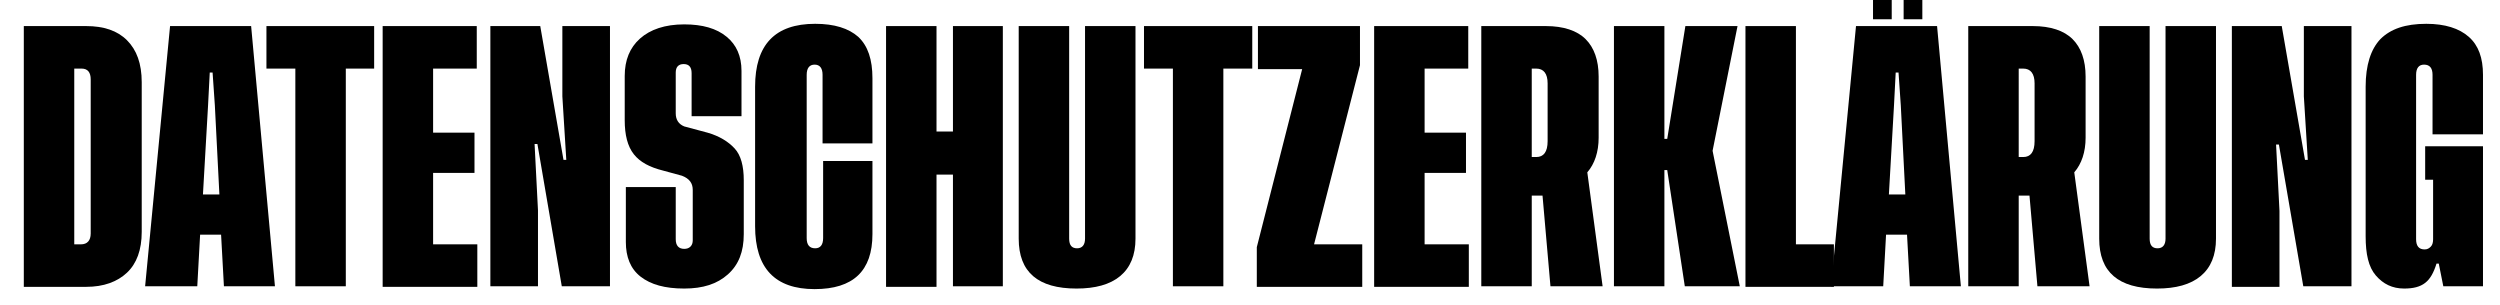
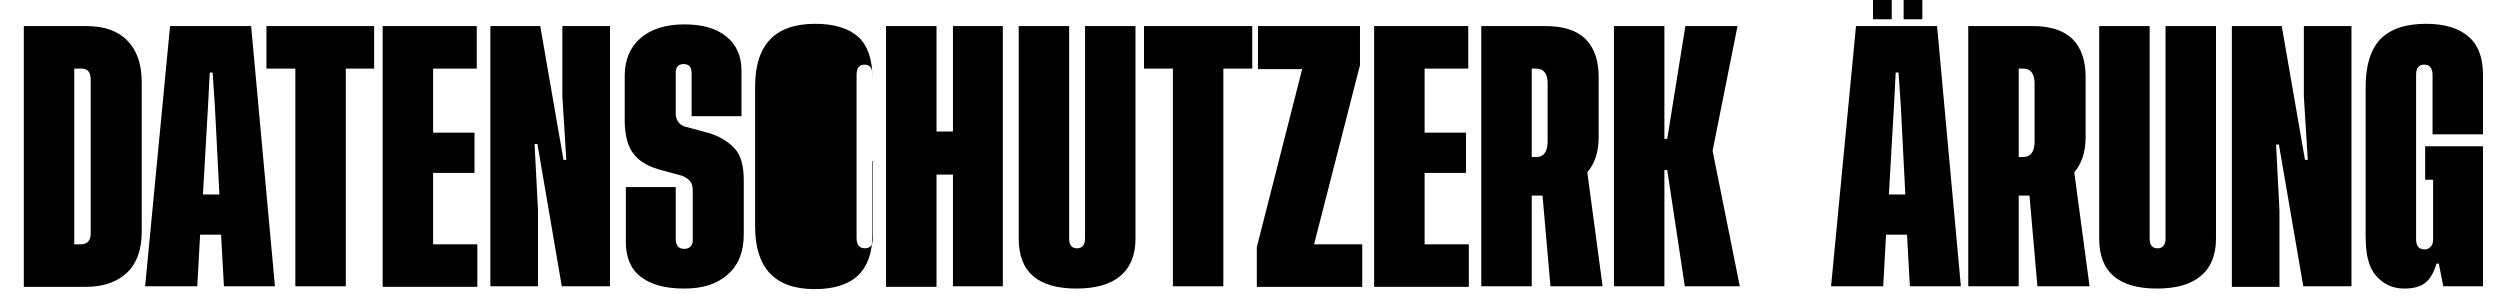
<svg xmlns="http://www.w3.org/2000/svg" version="1.1" id="Ebene_1" x="0px" y="0px" viewBox="0 0 441 53.8" style="enable-background:new 0 0 441 53.8;" xml:space="preserve">
  <g>
    <path d="M15.2,4.6c3.1,0,5.5,0.8,7.2,2.5c1.7,1.7,2.6,4.1,2.6,7.4v26.4c0,3.2-0.9,5.6-2.6,7.2c-1.7,1.6-4.1,2.5-7.2,2.5h-11V4.6   H15.2z M16,41.2V14c0-1.2-0.5-1.9-1.6-1.9h-1.3v31h1.2C15.4,43.1,16,42.4,16,41.2z" />
    <path d="M39.5,50.5L39,41.4h-3.7l-0.5,9.1h-9.2l4.4-45.9h14.3l4.2,45.9H39.5z M35.8,34.3h2.9l-0.8-15.7l-0.4-5.8h-0.5l-0.3,5.8   L35.8,34.3z" />
    <path d="M66,4.6v7.5H61v38.4h-8.9V12.1H47V4.6H66z" />
    <path d="M76.4,43.1h7.8v7.5H67.5V4.6h16.6v7.5h-7.7v11.3h7.3v7.1h-7.3V43.1z" />
    <path d="M99.9,28.3L99.2,17V4.6h8.4v45.9h-8.5l-4.3-25.1h-0.5l0.6,11.7v13.4h-8.4V4.6h8.8l4.1,23.6H99.9z" />
    <path d="M130.7,20.5h-8.7v-7.6c0-1.1-0.5-1.6-1.4-1.6c-0.9,0-1.4,0.5-1.4,1.5V20c0,1.1,0.5,1.9,1.5,2.3l4.1,1.1   c2.1,0.6,3.7,1.6,4.8,2.8c1.1,1.2,1.6,3.1,1.6,5.6v9.5c0,3.1-0.9,5.4-2.8,7.1c-1.9,1.7-4.4,2.5-7.7,2.5c-3.4,0-5.9-0.7-7.7-2.1   c-1.8-1.4-2.6-3.5-2.6-6.1V33h8.8v9.2c0,1.1,0.5,1.7,1.5,1.7c0.4,0,0.8-0.1,1.1-0.4c0.3-0.3,0.4-0.7,0.4-1.1v-8.9   c0-1.2-0.6-2-1.9-2.5l-3.3-0.9c-2.4-0.6-4.1-1.5-5.2-2.9c-1.1-1.4-1.6-3.4-1.6-6v-7.8c0-2.8,0.9-5,2.7-6.6c1.8-1.6,4.4-2.5,7.8-2.5   c3.2,0,5.7,0.7,7.5,2.2c1.7,1.4,2.6,3.4,2.6,6V20.5z" />
-     <path d="M153.9,28.4v12.9c0,6.5-3.4,9.7-10.2,9.7c-7,0-10.5-3.7-10.5-11.1V15.3c0-7.4,3.5-11.1,10.6-11.1c3.4,0,5.9,0.8,7.6,2.3   c1.7,1.6,2.5,4,2.5,7.3v11.5h-8.8V13.2c0-1.2-0.5-1.8-1.4-1.8s-1.4,0.6-1.4,1.8V42c0,1.2,0.5,1.8,1.5,1.8c0.9,0,1.4-0.6,1.4-1.8   V28.4H153.9z" />
+     <path d="M153.9,28.4v12.9c0,6.5-3.4,9.7-10.2,9.7c-7,0-10.5-3.7-10.5-11.1V15.3c0-7.4,3.5-11.1,10.6-11.1c3.4,0,5.9,0.8,7.6,2.3   c1.7,1.6,2.5,4,2.5,7.3v11.5V13.2c0-1.2-0.5-1.8-1.4-1.8s-1.4,0.6-1.4,1.8V42c0,1.2,0.5,1.8,1.5,1.8c0.9,0,1.4-0.6,1.4-1.8   V28.4H153.9z" />
    <path d="M168.1,4.6h8.8v45.9h-8.8V30.8h-2.9v19.8h-8.9V4.6h8.9v18.6h2.9V4.6z" />
    <path d="M200.3,4.6v37.5c0,2.9-0.9,5.1-2.7,6.6c-1.8,1.5-4.4,2.2-7.7,2.2c-6.8,0-10.2-2.9-10.2-8.8V4.6h8.9v37.5   c0,1.2,0.5,1.7,1.4,1.7c0.9,0,1.4-0.6,1.4-1.7V4.6H200.3z" />
    <path d="M220.9,4.6v7.5h-5.1v38.4h-8.9V12.1h-5.1V4.6H220.9z" />
    <path d="M231.8,43.1h8.5v7.5h-18.6v-7l8-31.4h-7.8V4.6h18l0,6.9L231.8,43.1z" />
    <path d="M251.3,43.1h7.8v7.5h-16.7V4.6H259v7.5h-7.7v11.3h7.3v7.1h-7.3V43.1z" />
    <path d="M282.7,50.5h-9.2l-1.4-16h-1.9v16h-8.9V4.6h11.4c3.1,0,5.5,0.8,7,2.3s2.3,3.7,2.3,6.6v10.8c0,2.5-0.7,4.6-2,6.1L282.7,50.5   z M270.2,27.7h0.8c1.3,0,2-0.9,2-2.8V14.7c0-1.7-0.7-2.6-2-2.6h-0.8V27.7z" />
    <path d="M306.9,50.5h-9.7L294.1,30h-0.5v20.5h-8.9V4.6h8.9v19.9h0.5l3.2-19.9h9.2l-4.4,22L306.9,50.5z" />
-     <path d="M316.8,43.1h6.7v7.5h-15.6V4.6h8.9V43.1z" />
    <path d="M336.9,50.5l-0.5-9.1h-3.7l-0.5,9.1h-9.2l4.4-45.9h14.3l4.2,45.9H336.9z M333.7-0.5v3.9h-3.3v-3.9H333.7z M333.2,34.3h2.9   l-0.8-15.7l-0.4-5.8h-0.5l-0.3,5.8L333.2,34.3z M339.1-0.5v3.9h-3.3v-3.9H339.1z" />
    <path d="M368.6,50.5h-9.2l-1.4-16h-1.9v16h-8.9V4.6h11.4c3.1,0,5.5,0.8,7,2.3s2.3,3.7,2.3,6.6v10.8c0,2.5-0.7,4.6-2,6.1L368.6,50.5   z M356.1,27.7h0.8c1.3,0,2-0.9,2-2.8V14.7c0-1.7-0.7-2.6-2-2.6h-0.8V27.7z" />
    <path d="M390.9,4.6v37.5c0,2.9-0.9,5.1-2.7,6.6c-1.8,1.5-4.4,2.2-7.7,2.2c-6.8,0-10.2-2.9-10.2-8.8V4.6h8.9v37.5   c0,1.2,0.5,1.7,1.4,1.7c0.9,0,1.4-0.6,1.4-1.7V4.6H390.9z" />
    <path d="M407.1,28.3L406.4,17V4.6h8.4v45.9h-8.5L402,25.5h-0.5l0.6,11.7v13.4h-8.4V4.6h8.8l4.1,23.6H407.1z" />
    <path d="M429.8,46.5c-0.5,1.6-1.1,2.7-2,3.4c-0.9,0.7-2.1,1-3.7,1c-2.1,0-3.7-0.8-5-2.3s-1.8-3.8-1.8-6.9V15.3   c0-3.8,0.9-6.6,2.6-8.4c1.8-1.8,4.4-2.7,8.1-2.7c3.3,0,5.8,0.8,7.5,2.3c1.7,1.5,2.5,3.7,2.5,6.7v10.5h-8.9V13.2   c0-1.2-0.5-1.8-1.5-1.8c-0.9,0-1.4,0.6-1.4,1.8v29c0,1.2,0.5,1.8,1.5,1.8c0.5,0,0.8-0.2,1.1-0.5c0.3-0.3,0.4-0.8,0.4-1.3V31.7h-1.4   v-5.9h10.2v24.7h-7l-0.8-4H429.8z" />
  </g>
  <g>
</g>
  <g>
</g>
  <g>
</g>
  <g>
</g>
  <g>
</g>
  <g>
</g>
</svg>